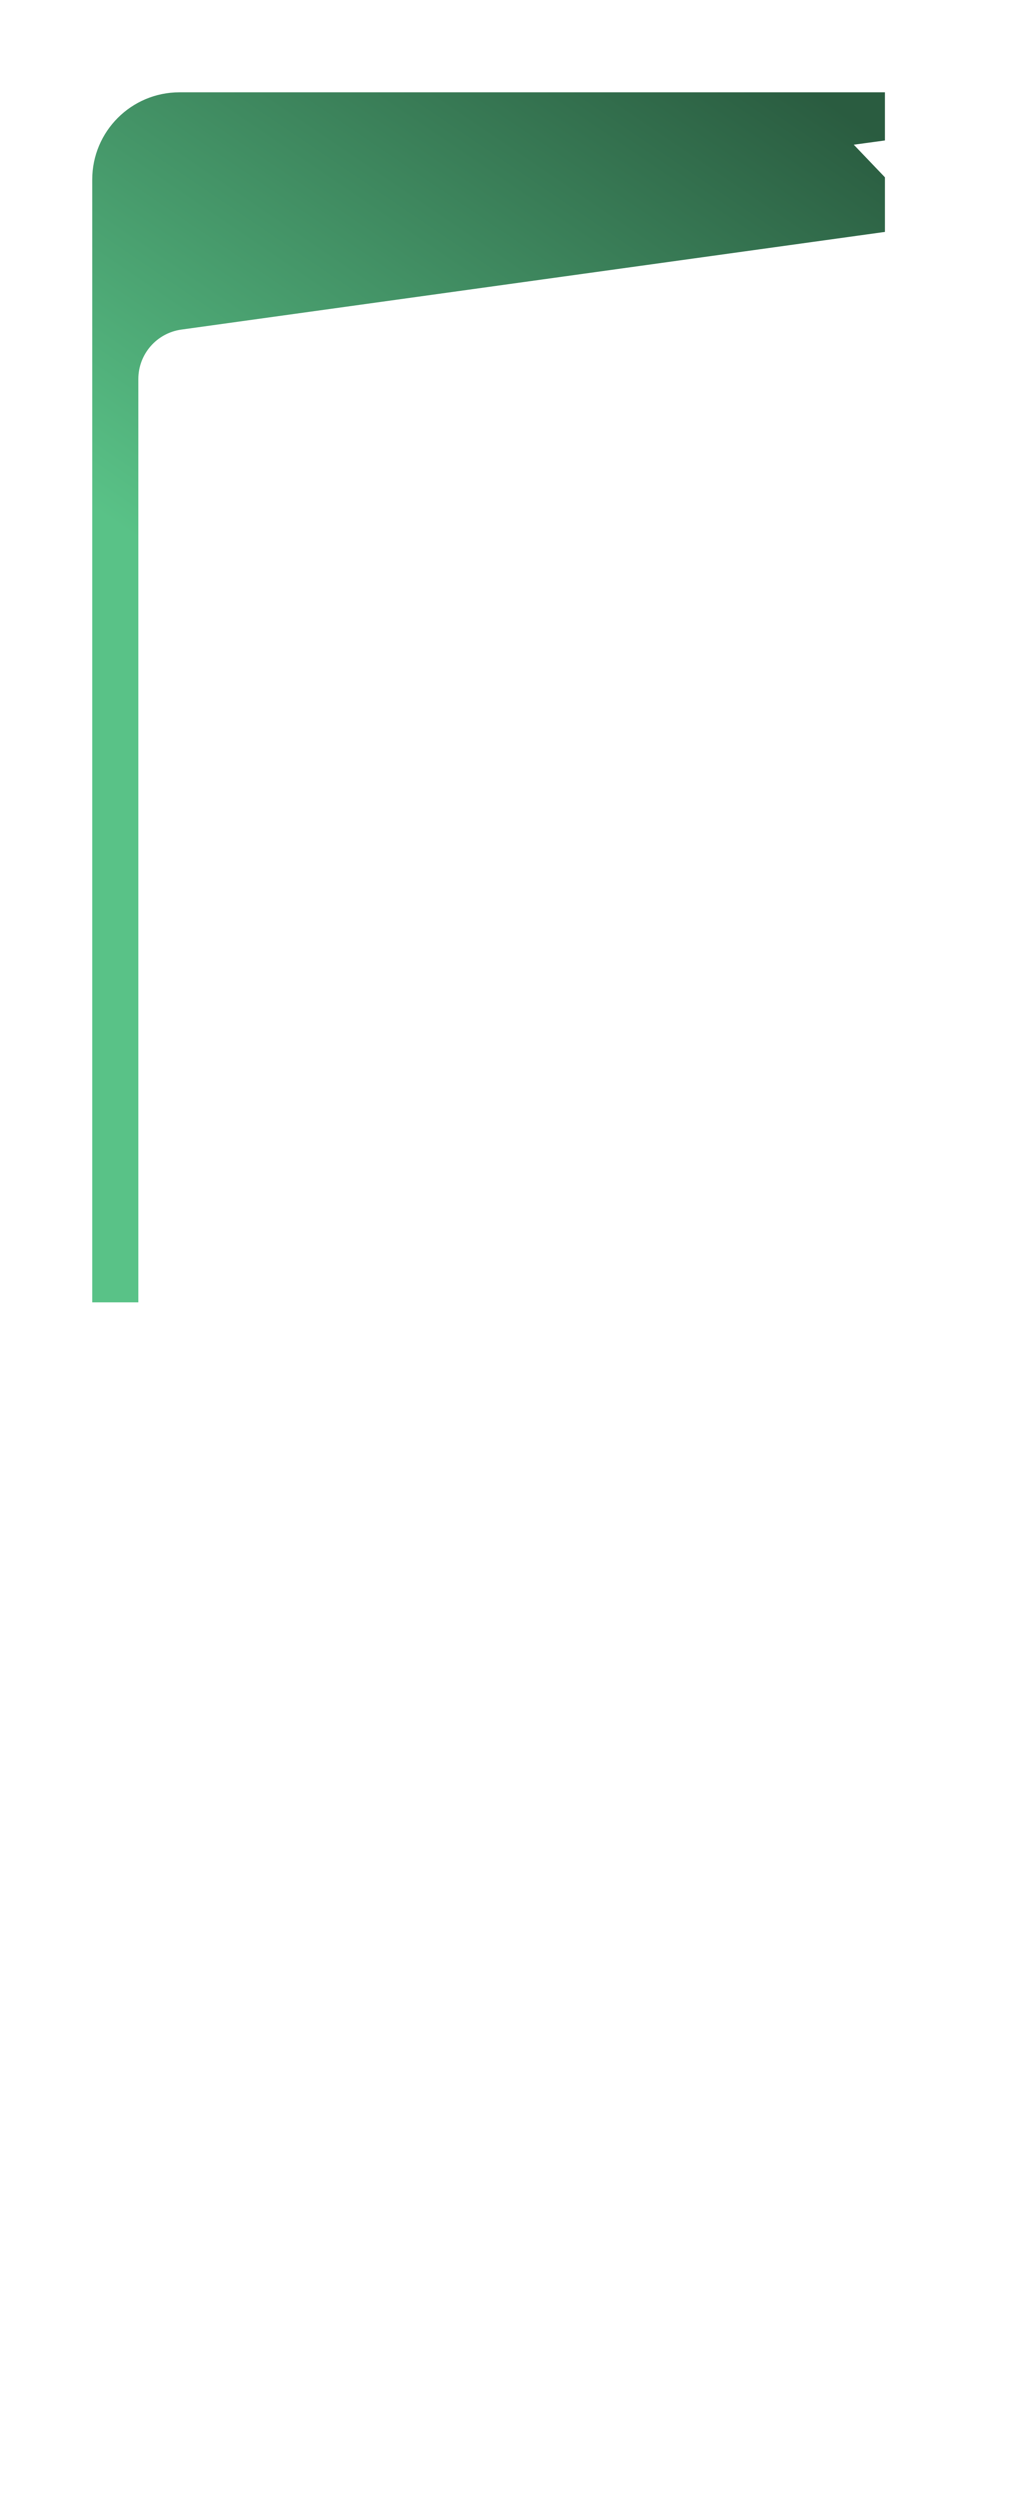
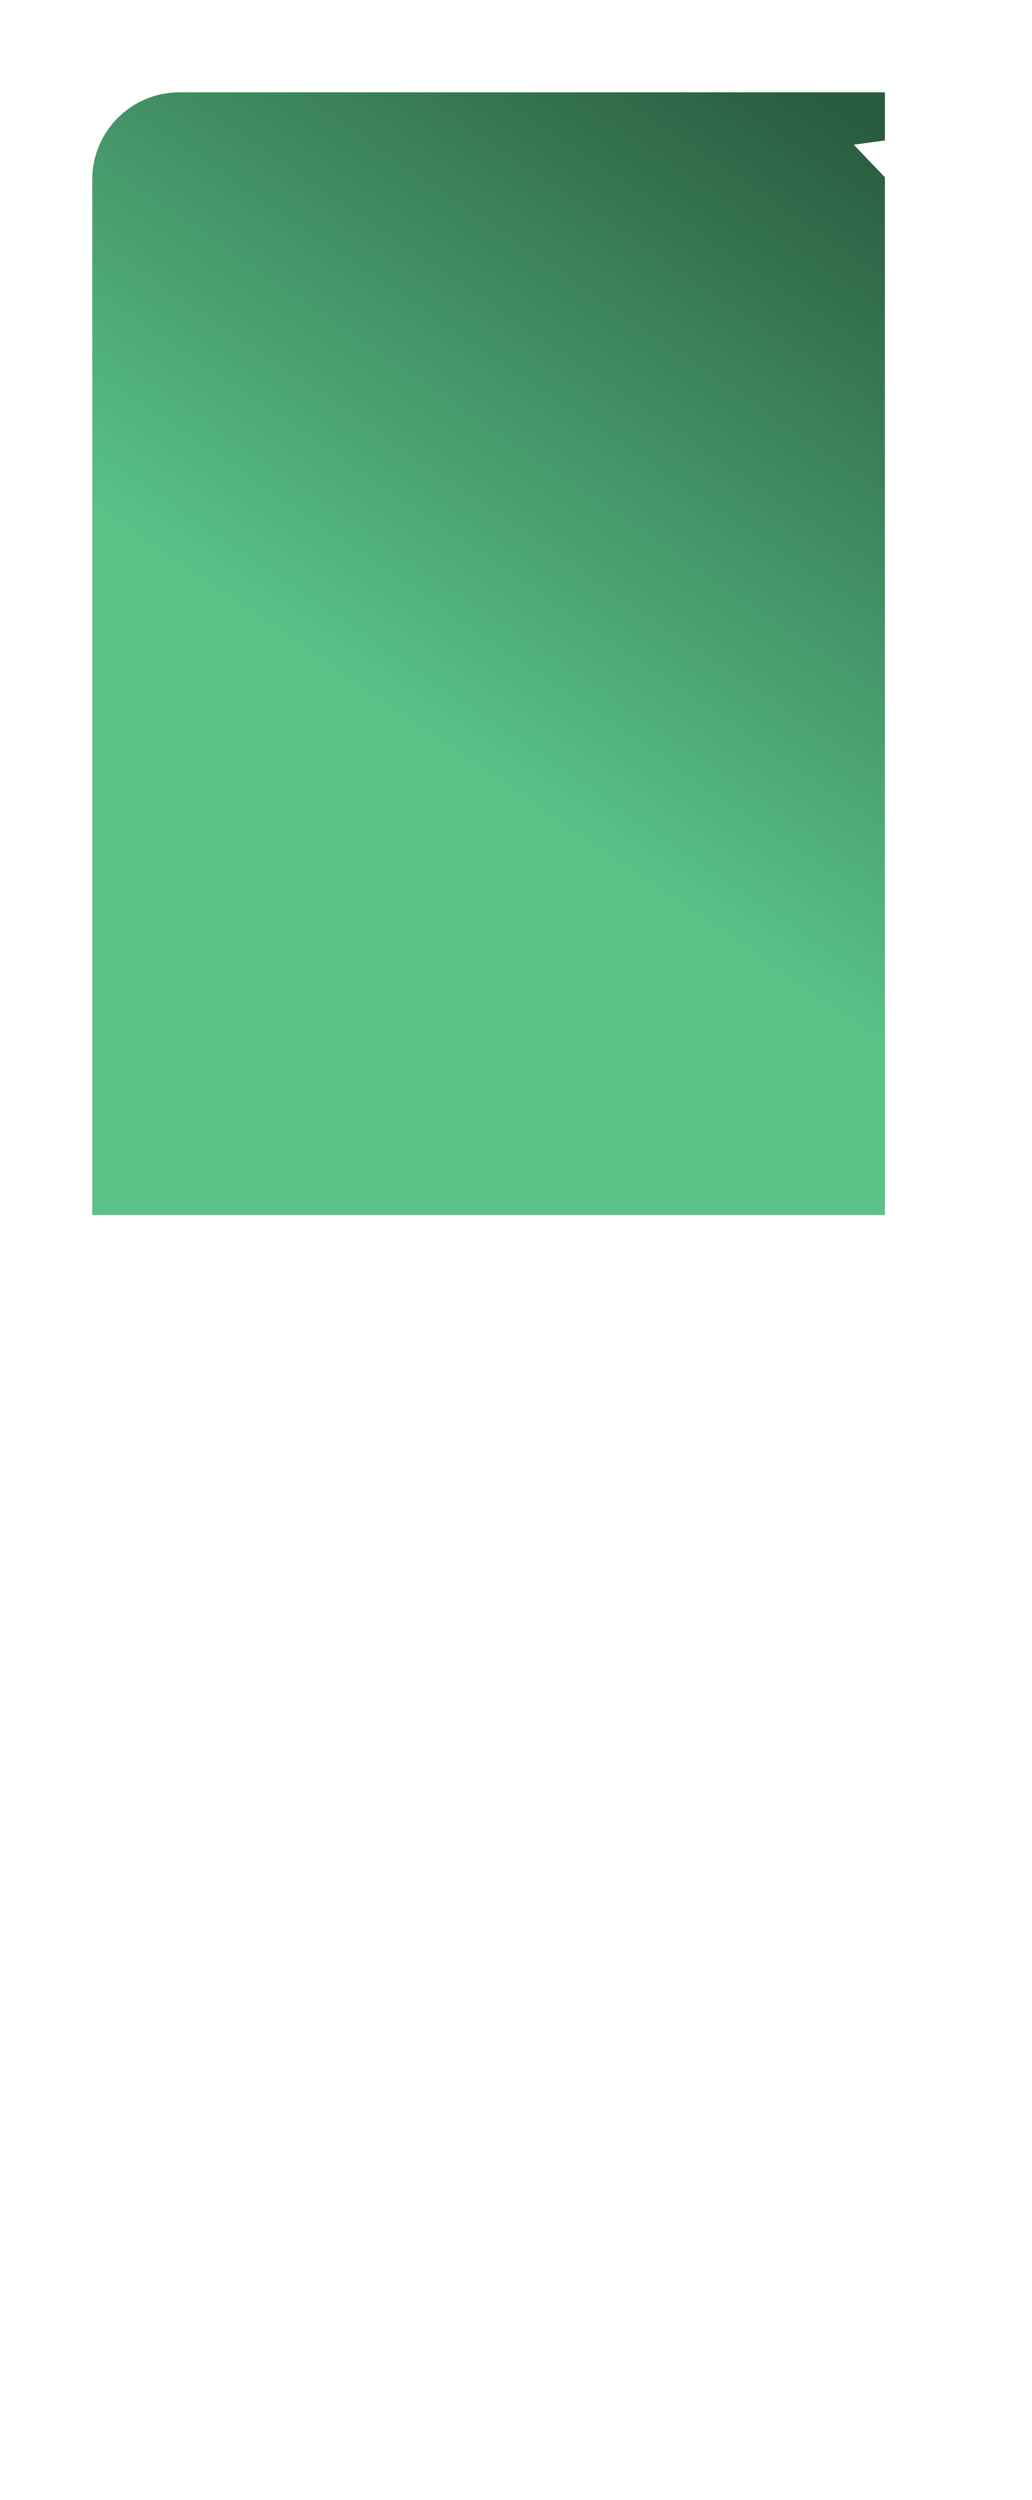
<svg xmlns="http://www.w3.org/2000/svg" width="414" height="1002" viewBox="0 0 414 1002" fill="none">
  <g filter="url(#filter0_d_139_105)">
-     <path d="M37 92C37 72.67 52.67 57 72 57H355V507C355 526.33 339.33 542 320 542H37V92Z" fill="url(#paint0_linear_139_105)" />
+     <path d="M37 92C37 72.67 52.67 57 72 57H355V507H37V92Z" fill="url(#paint0_linear_139_105)" />
  </g>
  <g filter="url(#filter1_dd_139_105)">
-     <path d="M36.5 117.917C36.5 107.933 43.863 99.479 53.752 98.107L341.752 58.156C353.775 56.488 364.5 65.828 364.5 77.966V922C364.5 933.046 355.546 942 344.5 942H56.5C45.454 942 36.5 933.046 36.5 922V117.917Z" fill="white" />
-   </g>
+     </g>
  <path d="M364.5 55L342.5 58L364.5 81V55Z" fill="white" />
  <defs>
    <filter id="filter0_d_139_105" x="0.508" y="0.508" width="390.984" height="557.984" filterUnits="userSpaceOnUse" color-interpolation-filters="sRGB">
      <feFlood flood-opacity="0" result="BackgroundImageFix" />
      <feColorMatrix in="SourceAlpha" type="matrix" values="0 0 0 0 0 0 0 0 0 0 0 0 0 0 0 0 0 0 127 0" result="hardAlpha" />
      <feOffset dy="-20" />
      <feGaussianBlur stdDeviation="18.246" />
      <feComposite in2="hardAlpha" operator="out" />
      <feColorMatrix type="matrix" values="0 0 0 0 0 0 0 0 0 0 0 0 0 0 0 0 0 0 0.06 0" />
      <feBlend mode="normal" in2="BackgroundImageFix" result="effect1_dropShadow_139_105" />
      <feBlend mode="normal" in="SourceGraphic" in2="effect1_dropShadow_139_105" result="shape" />
    </filter>
    <filter id="filter1_dd_139_105" x="25.8" y="57.962" width="387.4" height="943.738" filterUnits="userSpaceOnUse" color-interpolation-filters="sRGB">
      <feFlood flood-opacity="0" result="BackgroundImageFix" />
      <feColorMatrix in="SourceAlpha" type="matrix" values="0 0 0 0 0 0 0 0 0 0 0 0 0 0 0 0 0 0 127 0" result="hardAlpha" />
      <feOffset dx="19" dy="30" />
      <feGaussianBlur stdDeviation="14.85" />
      <feComposite in2="hardAlpha" operator="out" />
      <feColorMatrix type="matrix" values="0 0 0 0 0 0 0 0 0 0 0 0 0 0 0 0 0 0 0.06 0" />
      <feBlend mode="normal" in2="BackgroundImageFix" result="effect1_dropShadow_139_105" />
      <feColorMatrix in="SourceAlpha" type="matrix" values="0 0 0 0 0 0 0 0 0 0 0 0 0 0 0 0 0 0 127 0" result="hardAlpha" />
      <feOffset dy="4" />
      <feGaussianBlur stdDeviation="2" />
      <feComposite in2="hardAlpha" operator="out" />
      <feColorMatrix type="matrix" values="0 0 0 0 0 0 0 0 0 0 0 0 0 0 0 0 0 0 0.25 0" />
      <feBlend mode="normal" in2="effect1_dropShadow_139_105" result="effect2_dropShadow_139_105" />
      <feBlend mode="normal" in="SourceGraphic" in2="effect2_dropShadow_139_105" result="shape" />
    </filter>
    <linearGradient id="paint0_linear_139_105" x1="348.213" y1="71.5" x2="179.178" y2="320.43" gradientUnits="userSpaceOnUse">
      <stop stop-color="#2A5C40" />
      <stop offset="1" stop-color="#59C287" />
    </linearGradient>
  </defs>
</svg>